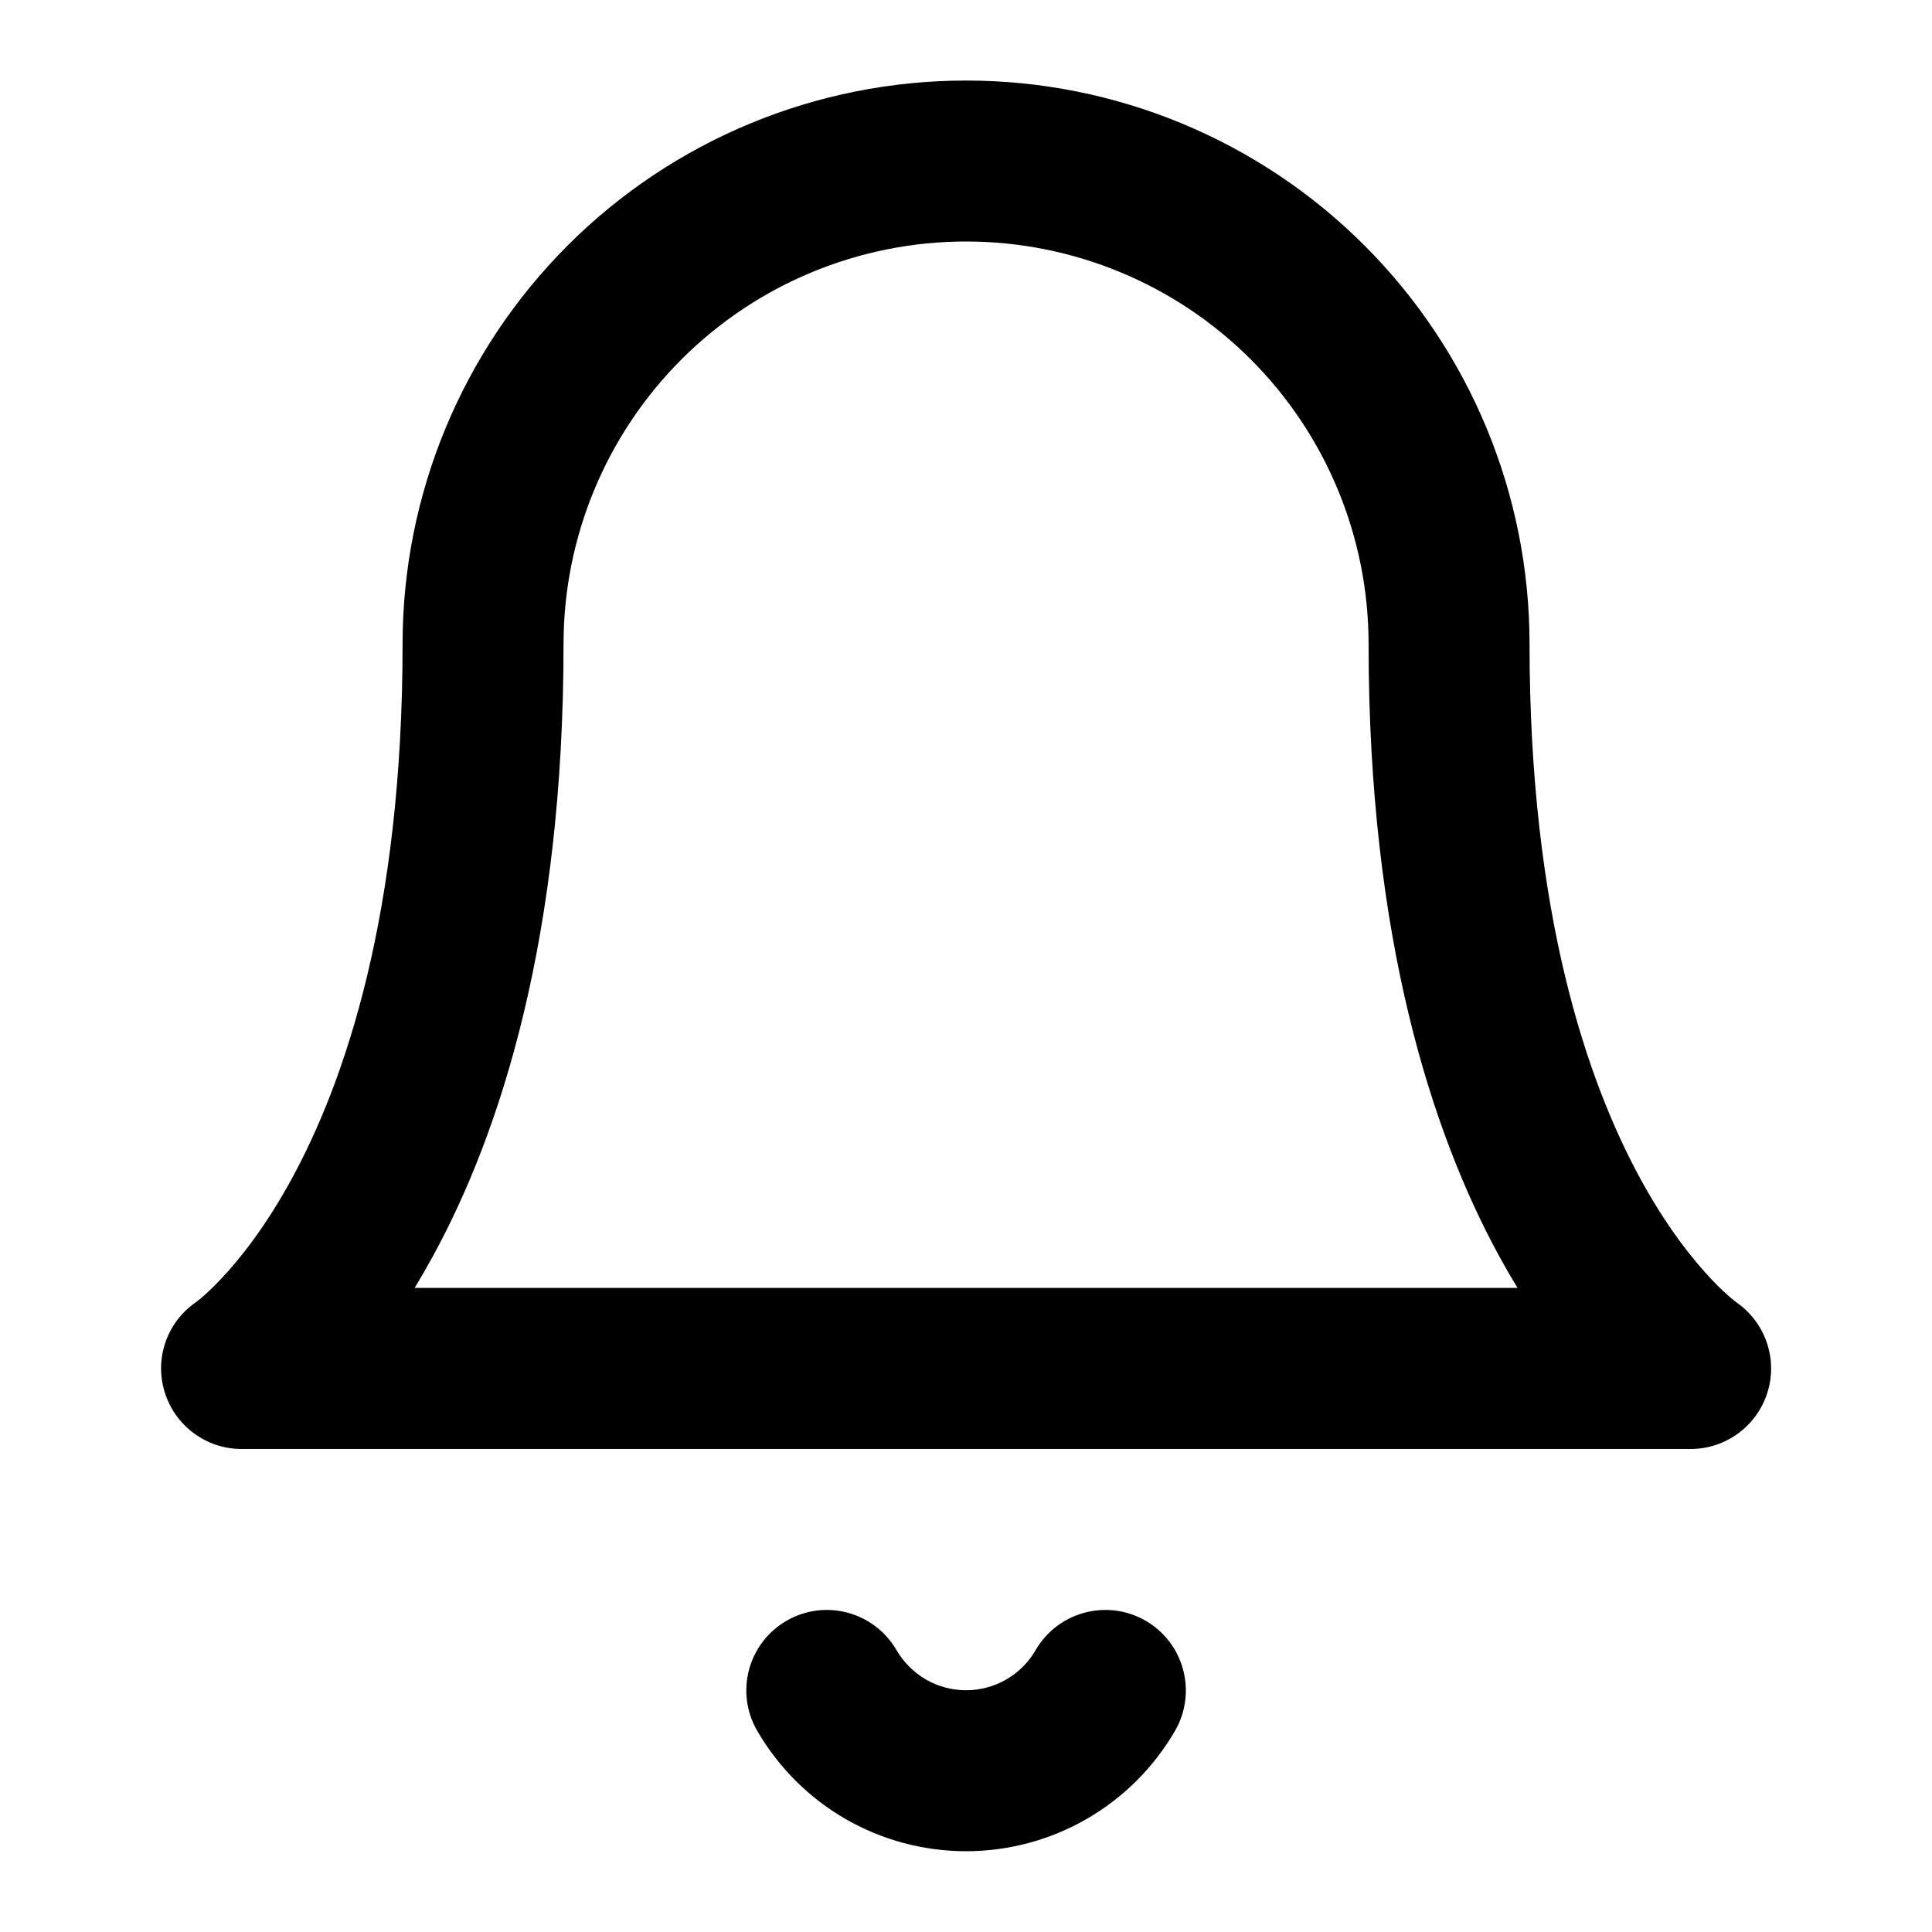
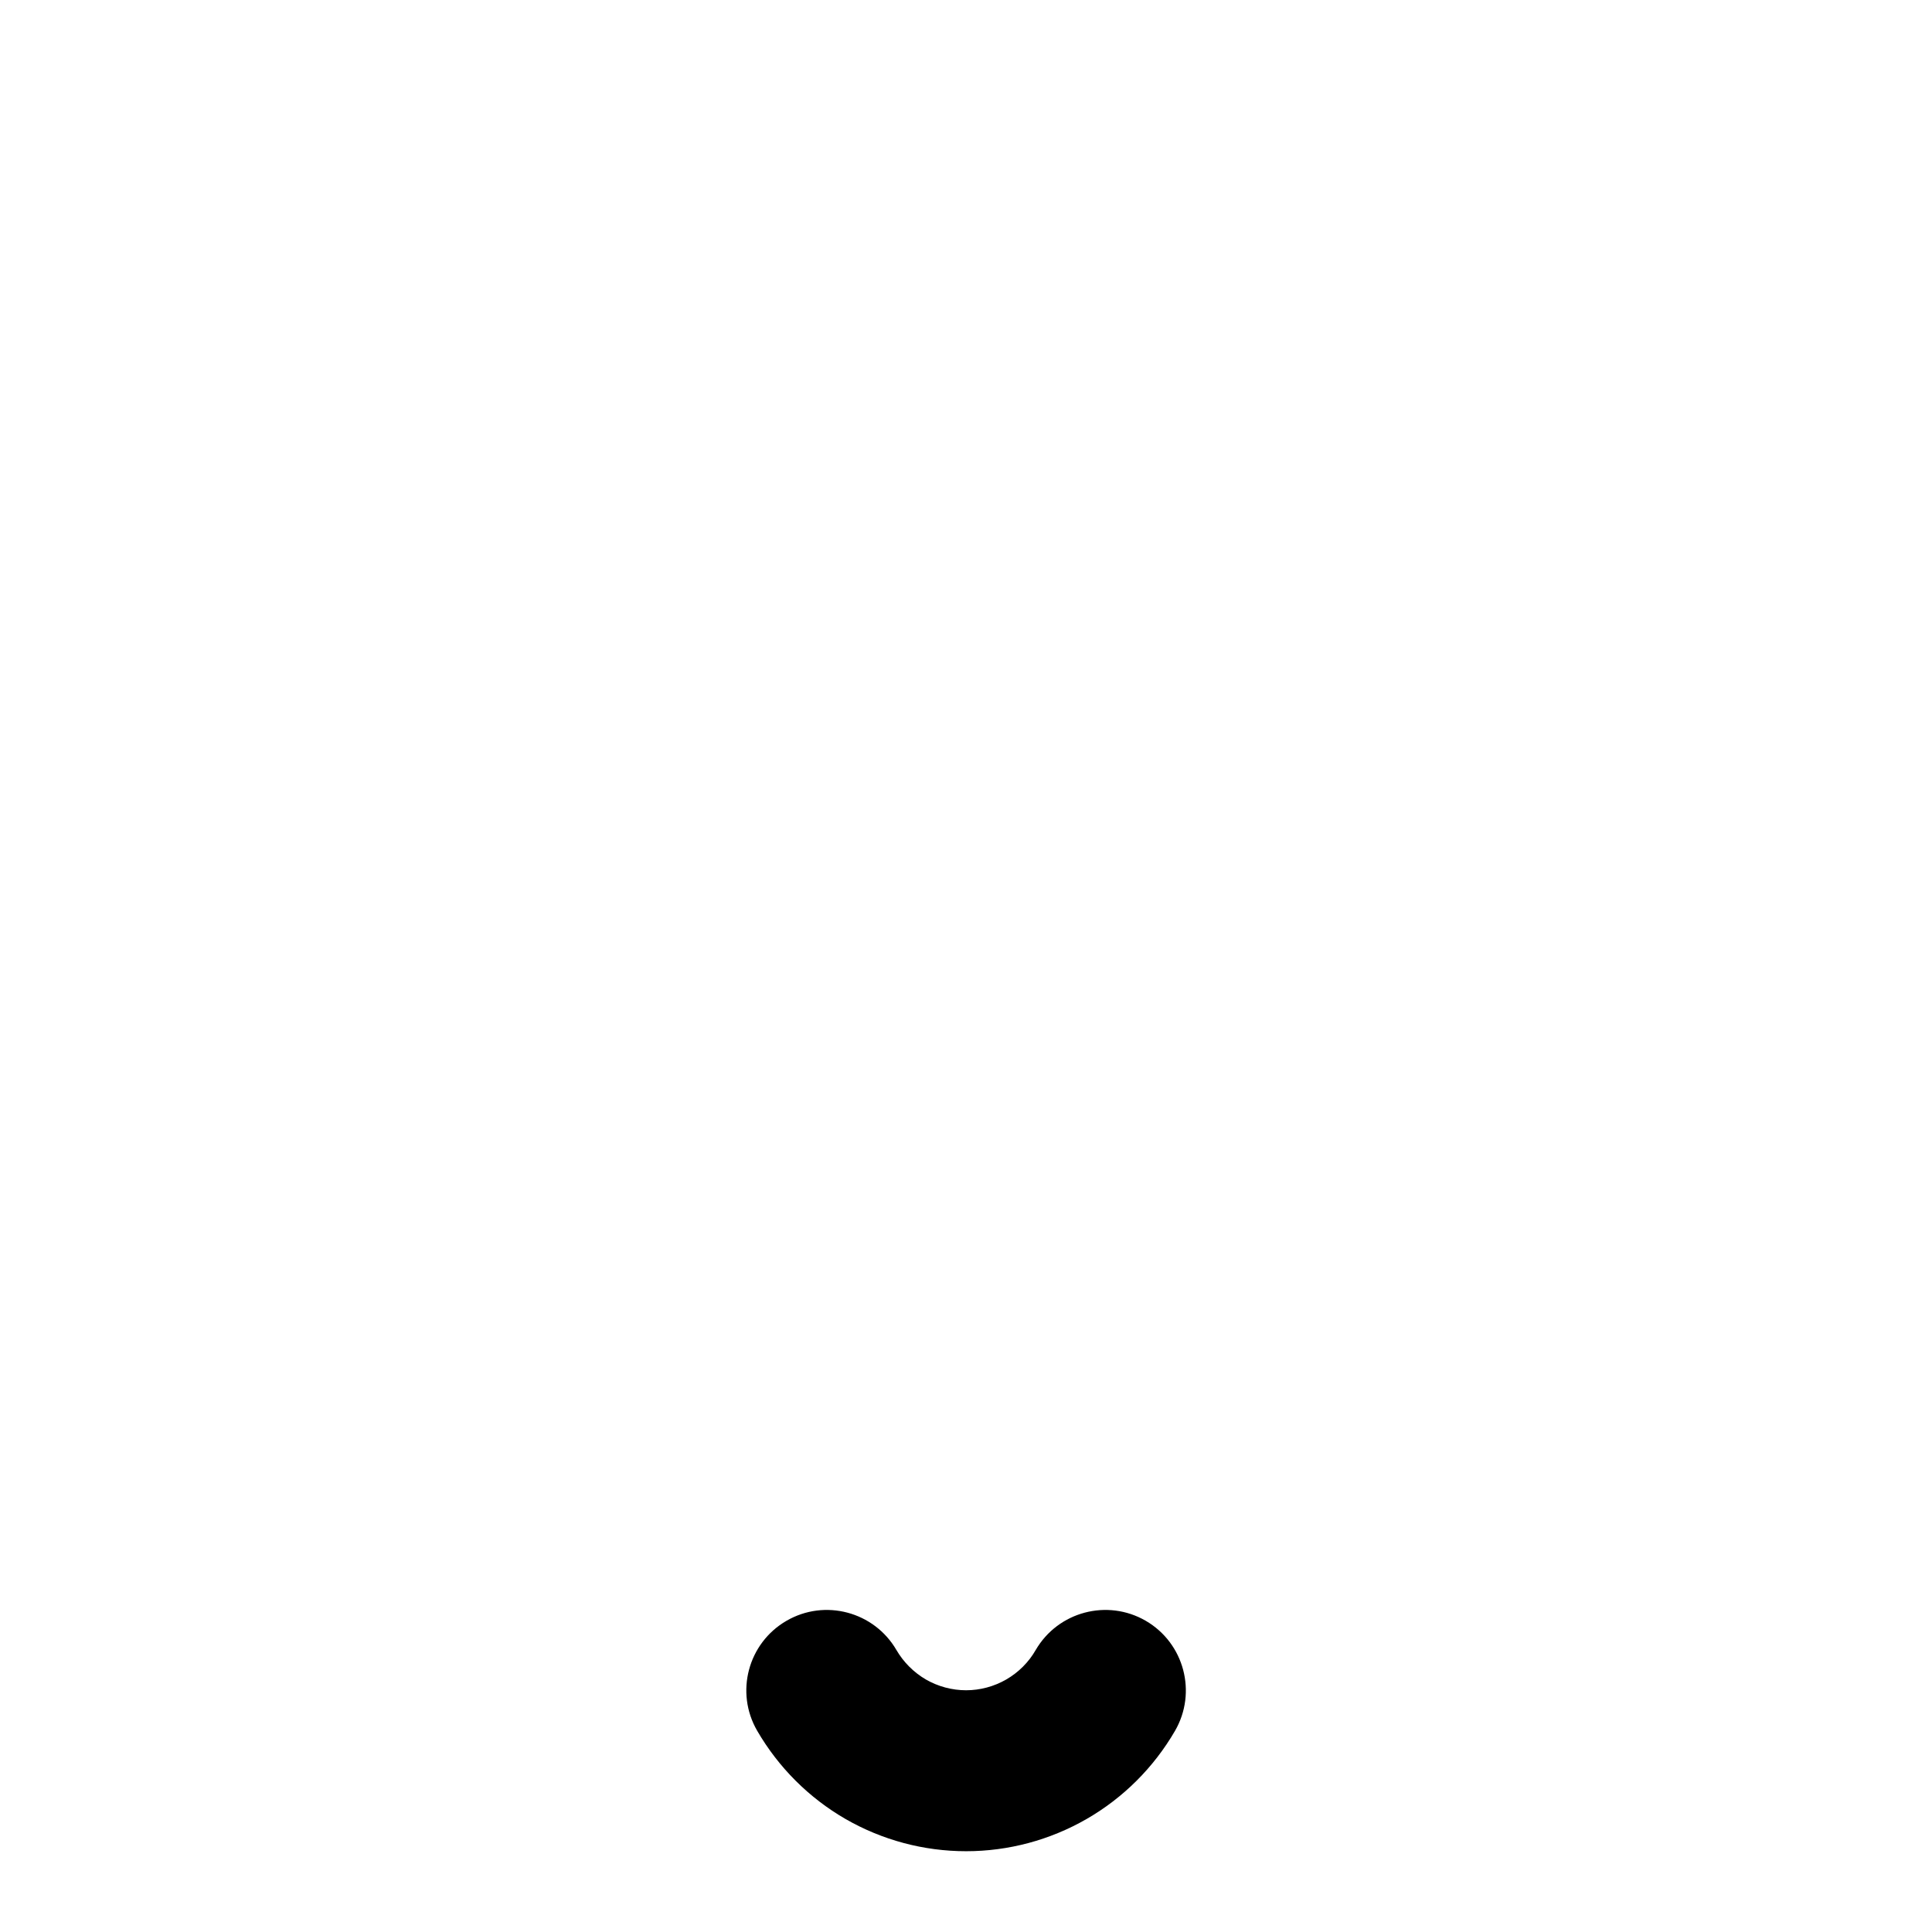
<svg xmlns="http://www.w3.org/2000/svg" width="16" height="16" viewBox="0 0 16 16" fill="none">
-   <path fill-rule="evenodd" clip-rule="evenodd" d="M4.701 2.033C5.576 1.158 6.763 0.667 8.001 0.667C9.238 0.667 10.425 1.158 11.3 2.033C12.176 2.909 12.667 4.095 12.667 5.333C12.667 7.568 13.145 8.956 13.586 9.764C13.807 10.169 14.023 10.435 14.172 10.593C14.247 10.673 14.306 10.725 14.342 10.755C14.359 10.769 14.371 10.778 14.376 10.782C14.377 10.783 14.378 10.783 14.378 10.784C14.617 10.948 14.723 11.248 14.639 11.526C14.554 11.807 14.294 12 14.001 12H2.001C1.707 12 1.448 11.807 1.363 11.526C1.278 11.248 1.384 10.948 1.623 10.784C1.624 10.783 1.624 10.783 1.625 10.782C1.63 10.778 1.642 10.769 1.66 10.755C1.695 10.725 1.754 10.673 1.829 10.593C1.979 10.435 2.194 10.169 2.415 9.764C2.856 8.956 3.334 7.568 3.334 5.333C3.334 4.095 3.826 2.909 4.701 2.033ZM3.434 10.666H12.568C12.517 10.583 12.466 10.495 12.415 10.402C11.856 9.377 11.334 7.765 11.334 5.333C11.334 4.449 10.983 3.601 10.358 2.976C9.733 2.351 8.885 2 8.001 2C7.117 2 6.269 2.351 5.644 2.976C5.019 3.601 4.667 4.449 4.667 5.333C4.667 7.765 4.145 9.377 3.586 10.402C3.535 10.495 3.484 10.583 3.434 10.666Z" fill="black" />
  <path fill-rule="evenodd" clip-rule="evenodd" d="M6.513 13.423C6.831 13.238 7.239 13.347 7.424 13.665C7.483 13.766 7.567 13.85 7.668 13.909C7.769 13.967 7.884 13.998 8.001 13.998C8.117 13.998 8.232 13.967 8.333 13.909C8.435 13.85 8.519 13.766 8.577 13.665C8.762 13.347 9.17 13.238 9.489 13.423C9.807 13.608 9.915 14.016 9.731 14.334C9.555 14.637 9.303 14.889 8.999 15.064C8.695 15.239 8.351 15.331 8.001 15.331C7.65 15.331 7.306 15.239 7.002 15.064C6.699 14.889 6.447 14.637 6.271 14.334C6.086 14.016 6.194 13.608 6.513 13.423Z" fill="black" />
</svg>